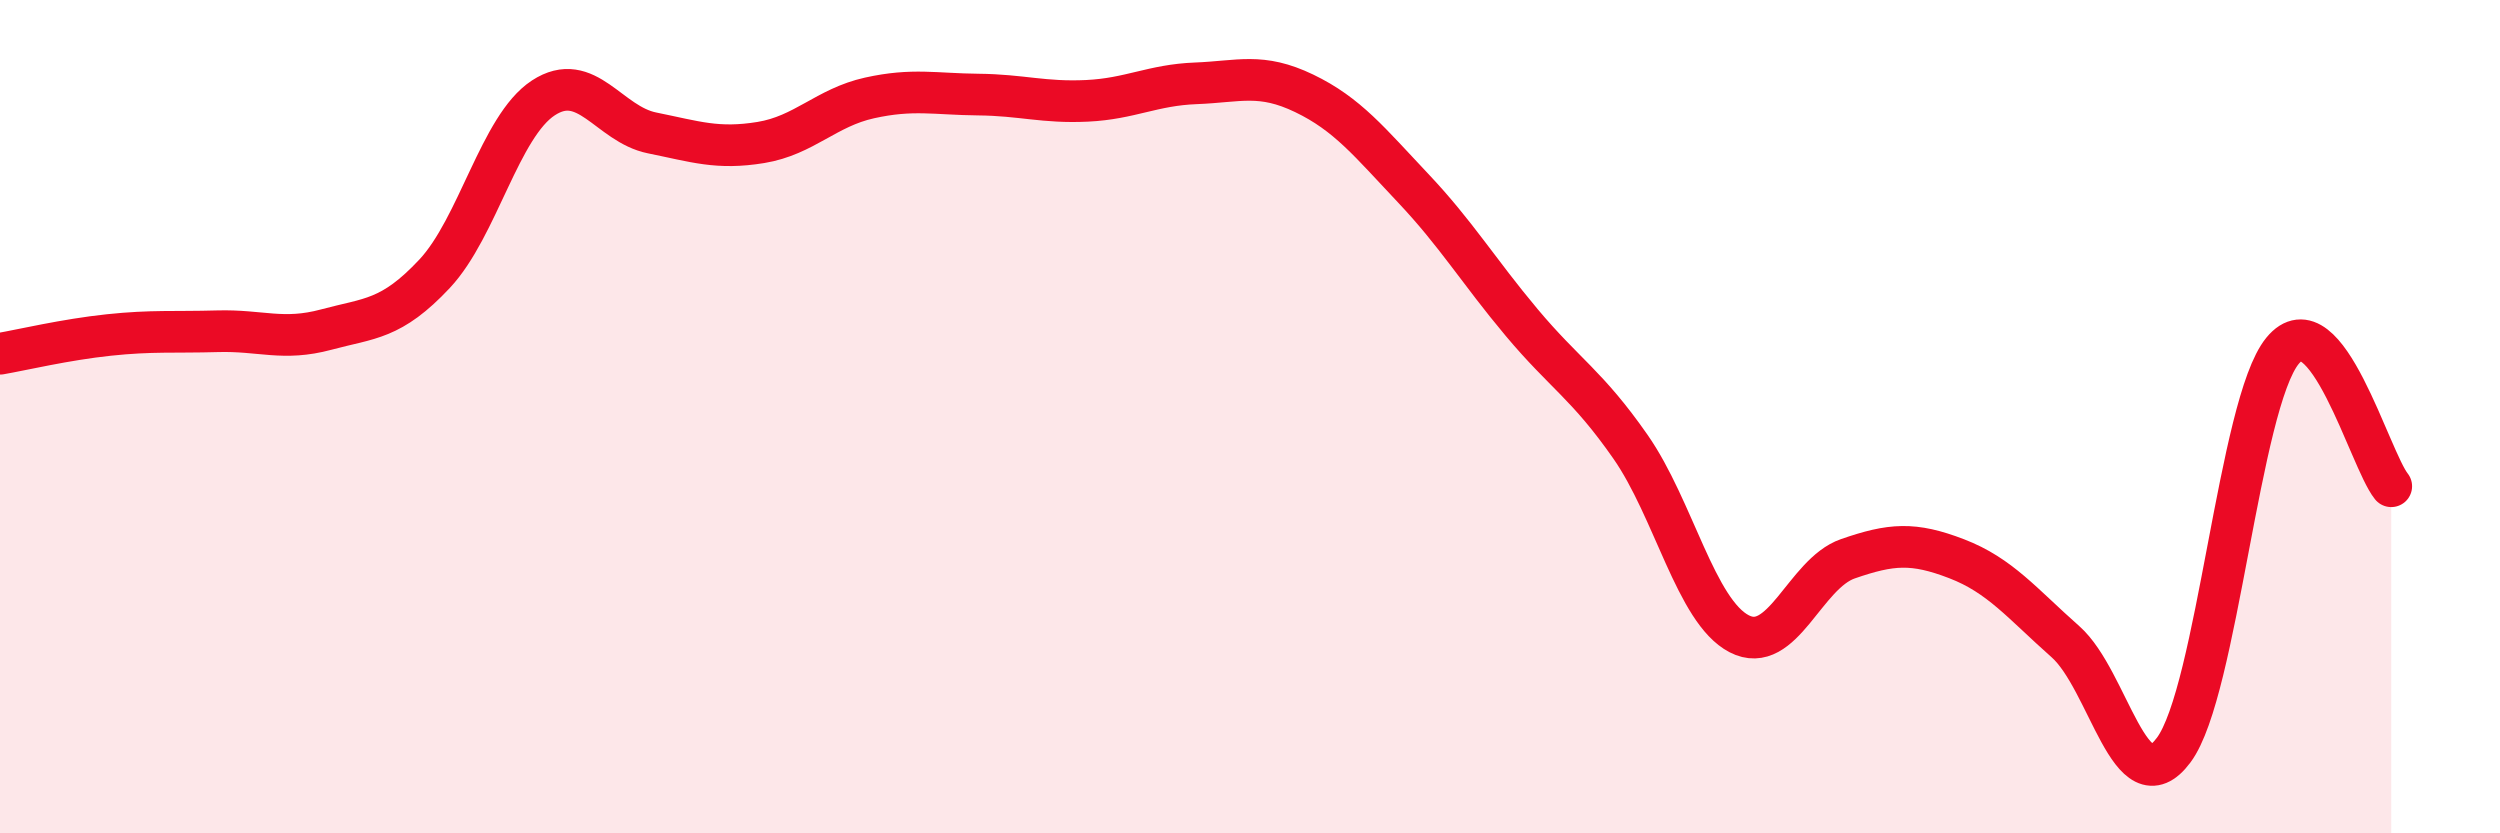
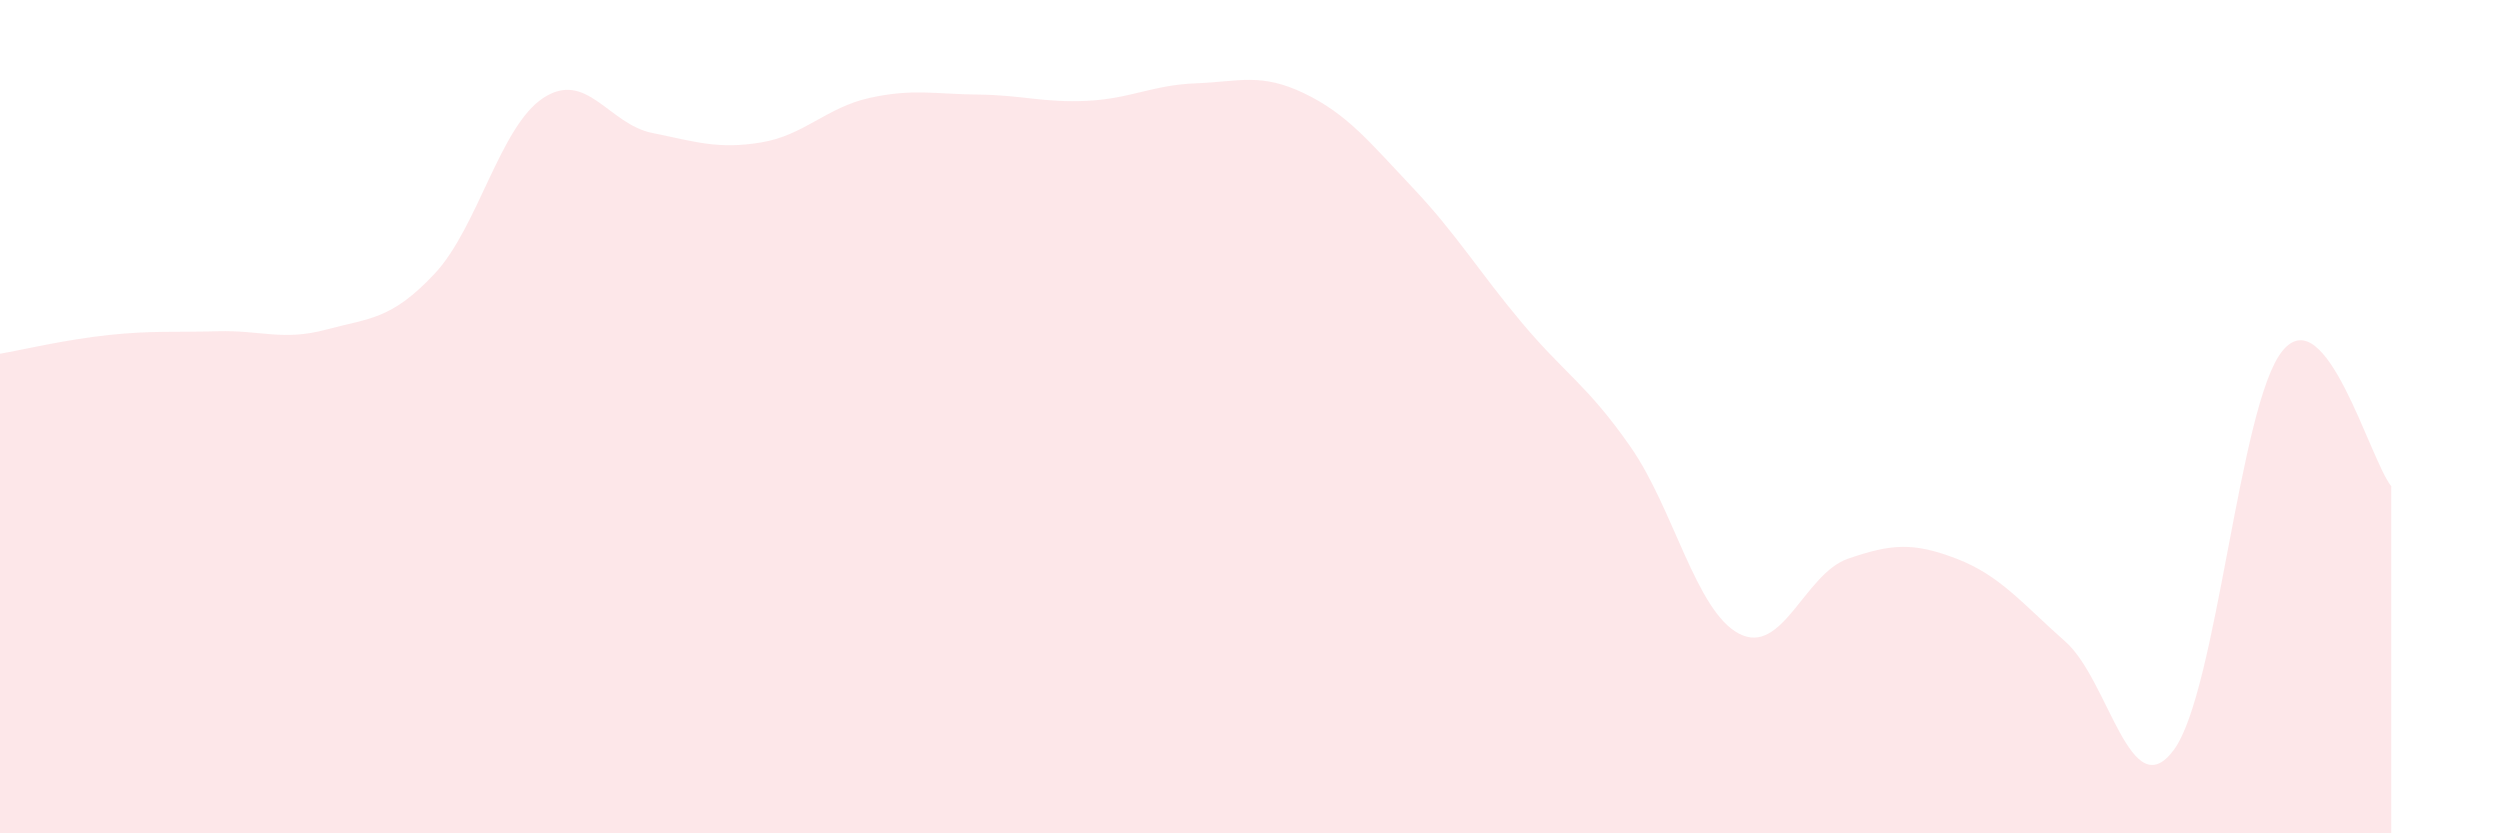
<svg xmlns="http://www.w3.org/2000/svg" width="60" height="20" viewBox="0 0 60 20">
  <path d="M 0,8.49 C 0.52,8.4 1.57,8.15 2.61,8.04 C 3.65,7.93 4.18,7.98 5.22,7.95 C 6.26,7.92 6.79,8.19 7.83,7.91 C 8.87,7.63 9.39,7.68 10.43,6.57 C 11.47,5.46 12,3.03 13.04,2.35 C 14.08,1.67 14.61,2.98 15.65,3.19 C 16.69,3.4 17.22,3.59 18.26,3.42 C 19.3,3.25 19.83,2.58 20.87,2.35 C 21.91,2.12 22.44,2.26 23.48,2.27 C 24.52,2.28 25.05,2.47 26.09,2.42 C 27.13,2.37 27.66,2.04 28.7,2 C 29.74,1.96 30.26,1.74 31.3,2.24 C 32.34,2.74 32.87,3.41 33.91,4.51 C 34.95,5.61 35.48,6.5 36.52,7.74 C 37.56,8.98 38.09,9.23 39.13,10.72 C 40.17,12.21 40.7,14.67 41.74,15.21 C 42.78,15.75 43.31,13.77 44.35,13.41 C 45.39,13.05 45.92,13.01 46.96,13.41 C 48,13.81 48.53,14.48 49.57,15.4 C 50.61,16.32 51.13,19.4 52.17,18 C 53.21,16.6 53.74,9.69 54.78,8.42 C 55.82,7.15 56.87,11.02 57.39,11.67L57.39 20L0 20Z" fill="#EB0A25" opacity="0.1" stroke-linecap="round" stroke-linejoin="round" />
-   <path d="M 0,8.49 C 0.52,8.4 1.57,8.15 2.61,8.04 C 3.65,7.93 4.18,7.98 5.22,7.95 C 6.26,7.92 6.79,8.19 7.83,7.91 C 8.87,7.63 9.39,7.68 10.43,6.57 C 11.47,5.46 12,3.03 13.04,2.35 C 14.08,1.67 14.61,2.98 15.65,3.19 C 16.69,3.4 17.22,3.59 18.26,3.42 C 19.3,3.25 19.83,2.58 20.87,2.35 C 21.91,2.12 22.44,2.26 23.48,2.27 C 24.52,2.28 25.05,2.47 26.09,2.42 C 27.13,2.37 27.66,2.04 28.7,2 C 29.74,1.96 30.26,1.74 31.3,2.24 C 32.34,2.74 32.87,3.41 33.91,4.51 C 34.95,5.61 35.48,6.5 36.52,7.74 C 37.56,8.98 38.09,9.23 39.13,10.72 C 40.17,12.21 40.7,14.67 41.74,15.21 C 42.78,15.75 43.31,13.77 44.35,13.41 C 45.39,13.05 45.92,13.01 46.96,13.41 C 48,13.81 48.53,14.48 49.57,15.4 C 50.61,16.32 51.13,19.4 52.17,18 C 53.21,16.6 53.74,9.69 54.78,8.42 C 55.82,7.15 56.87,11.02 57.39,11.67" stroke="#EB0A25" stroke-width="1" fill="none" stroke-linecap="round" stroke-linejoin="round" />
</svg>